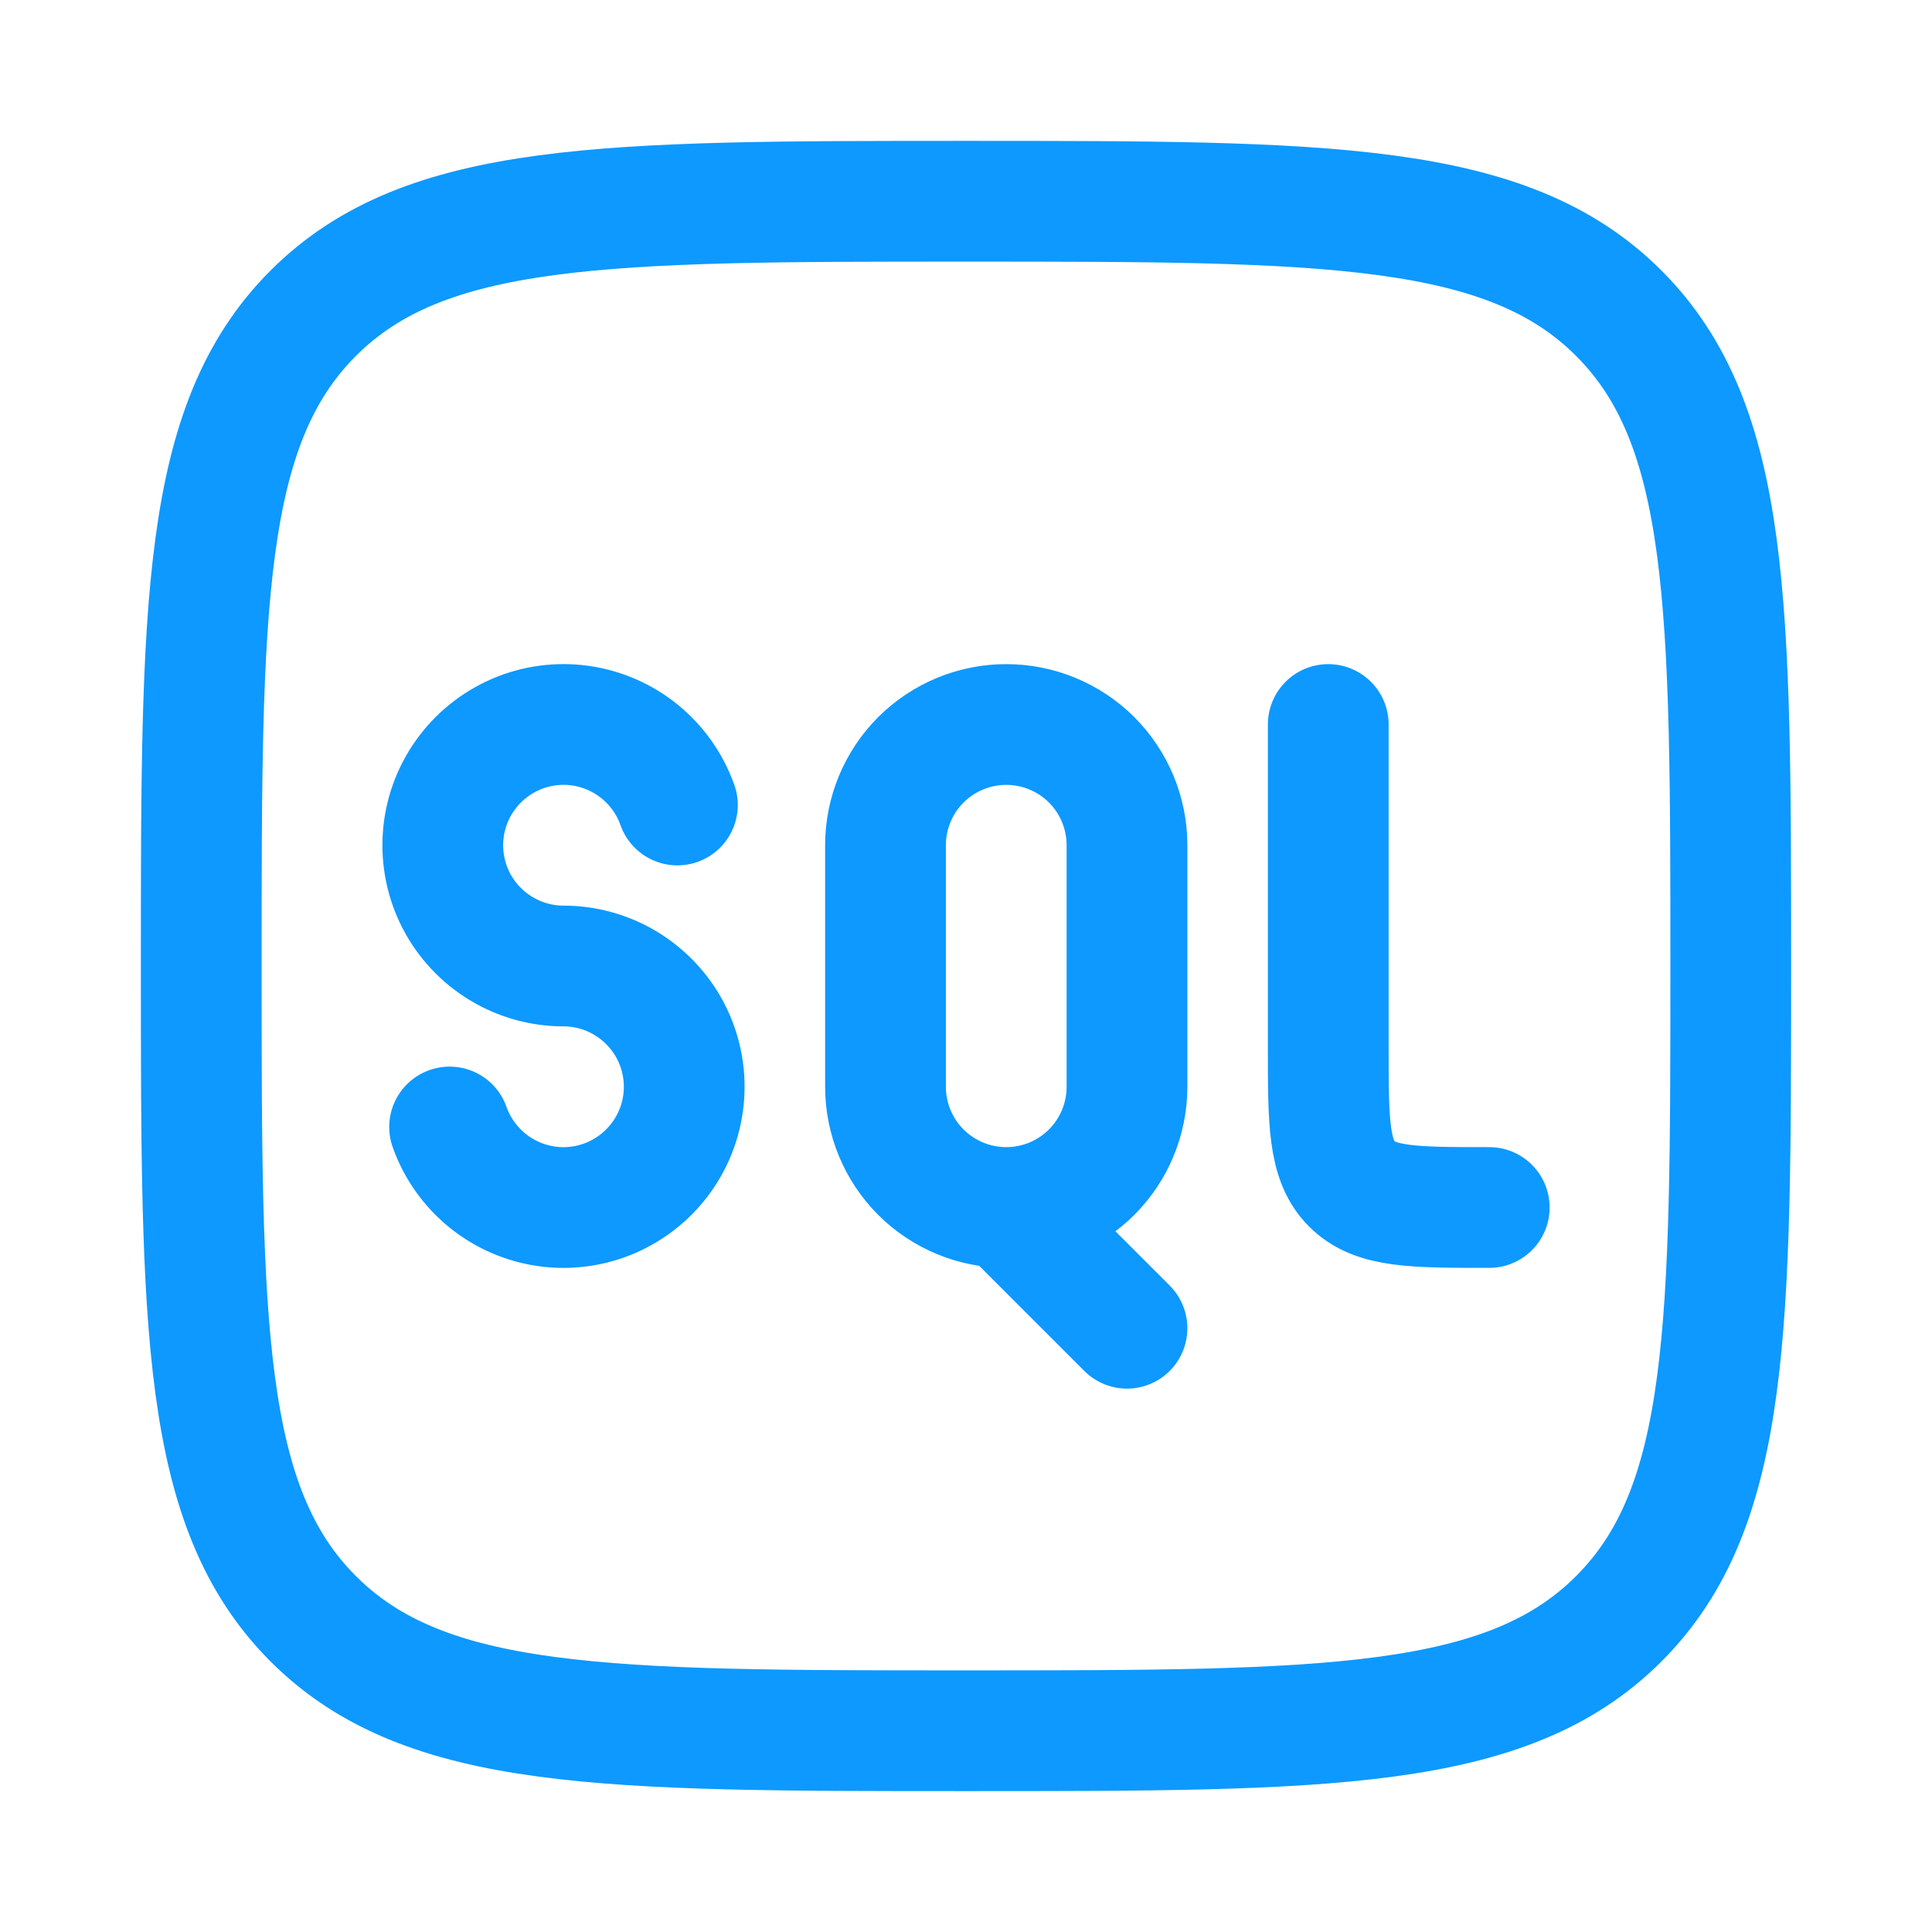
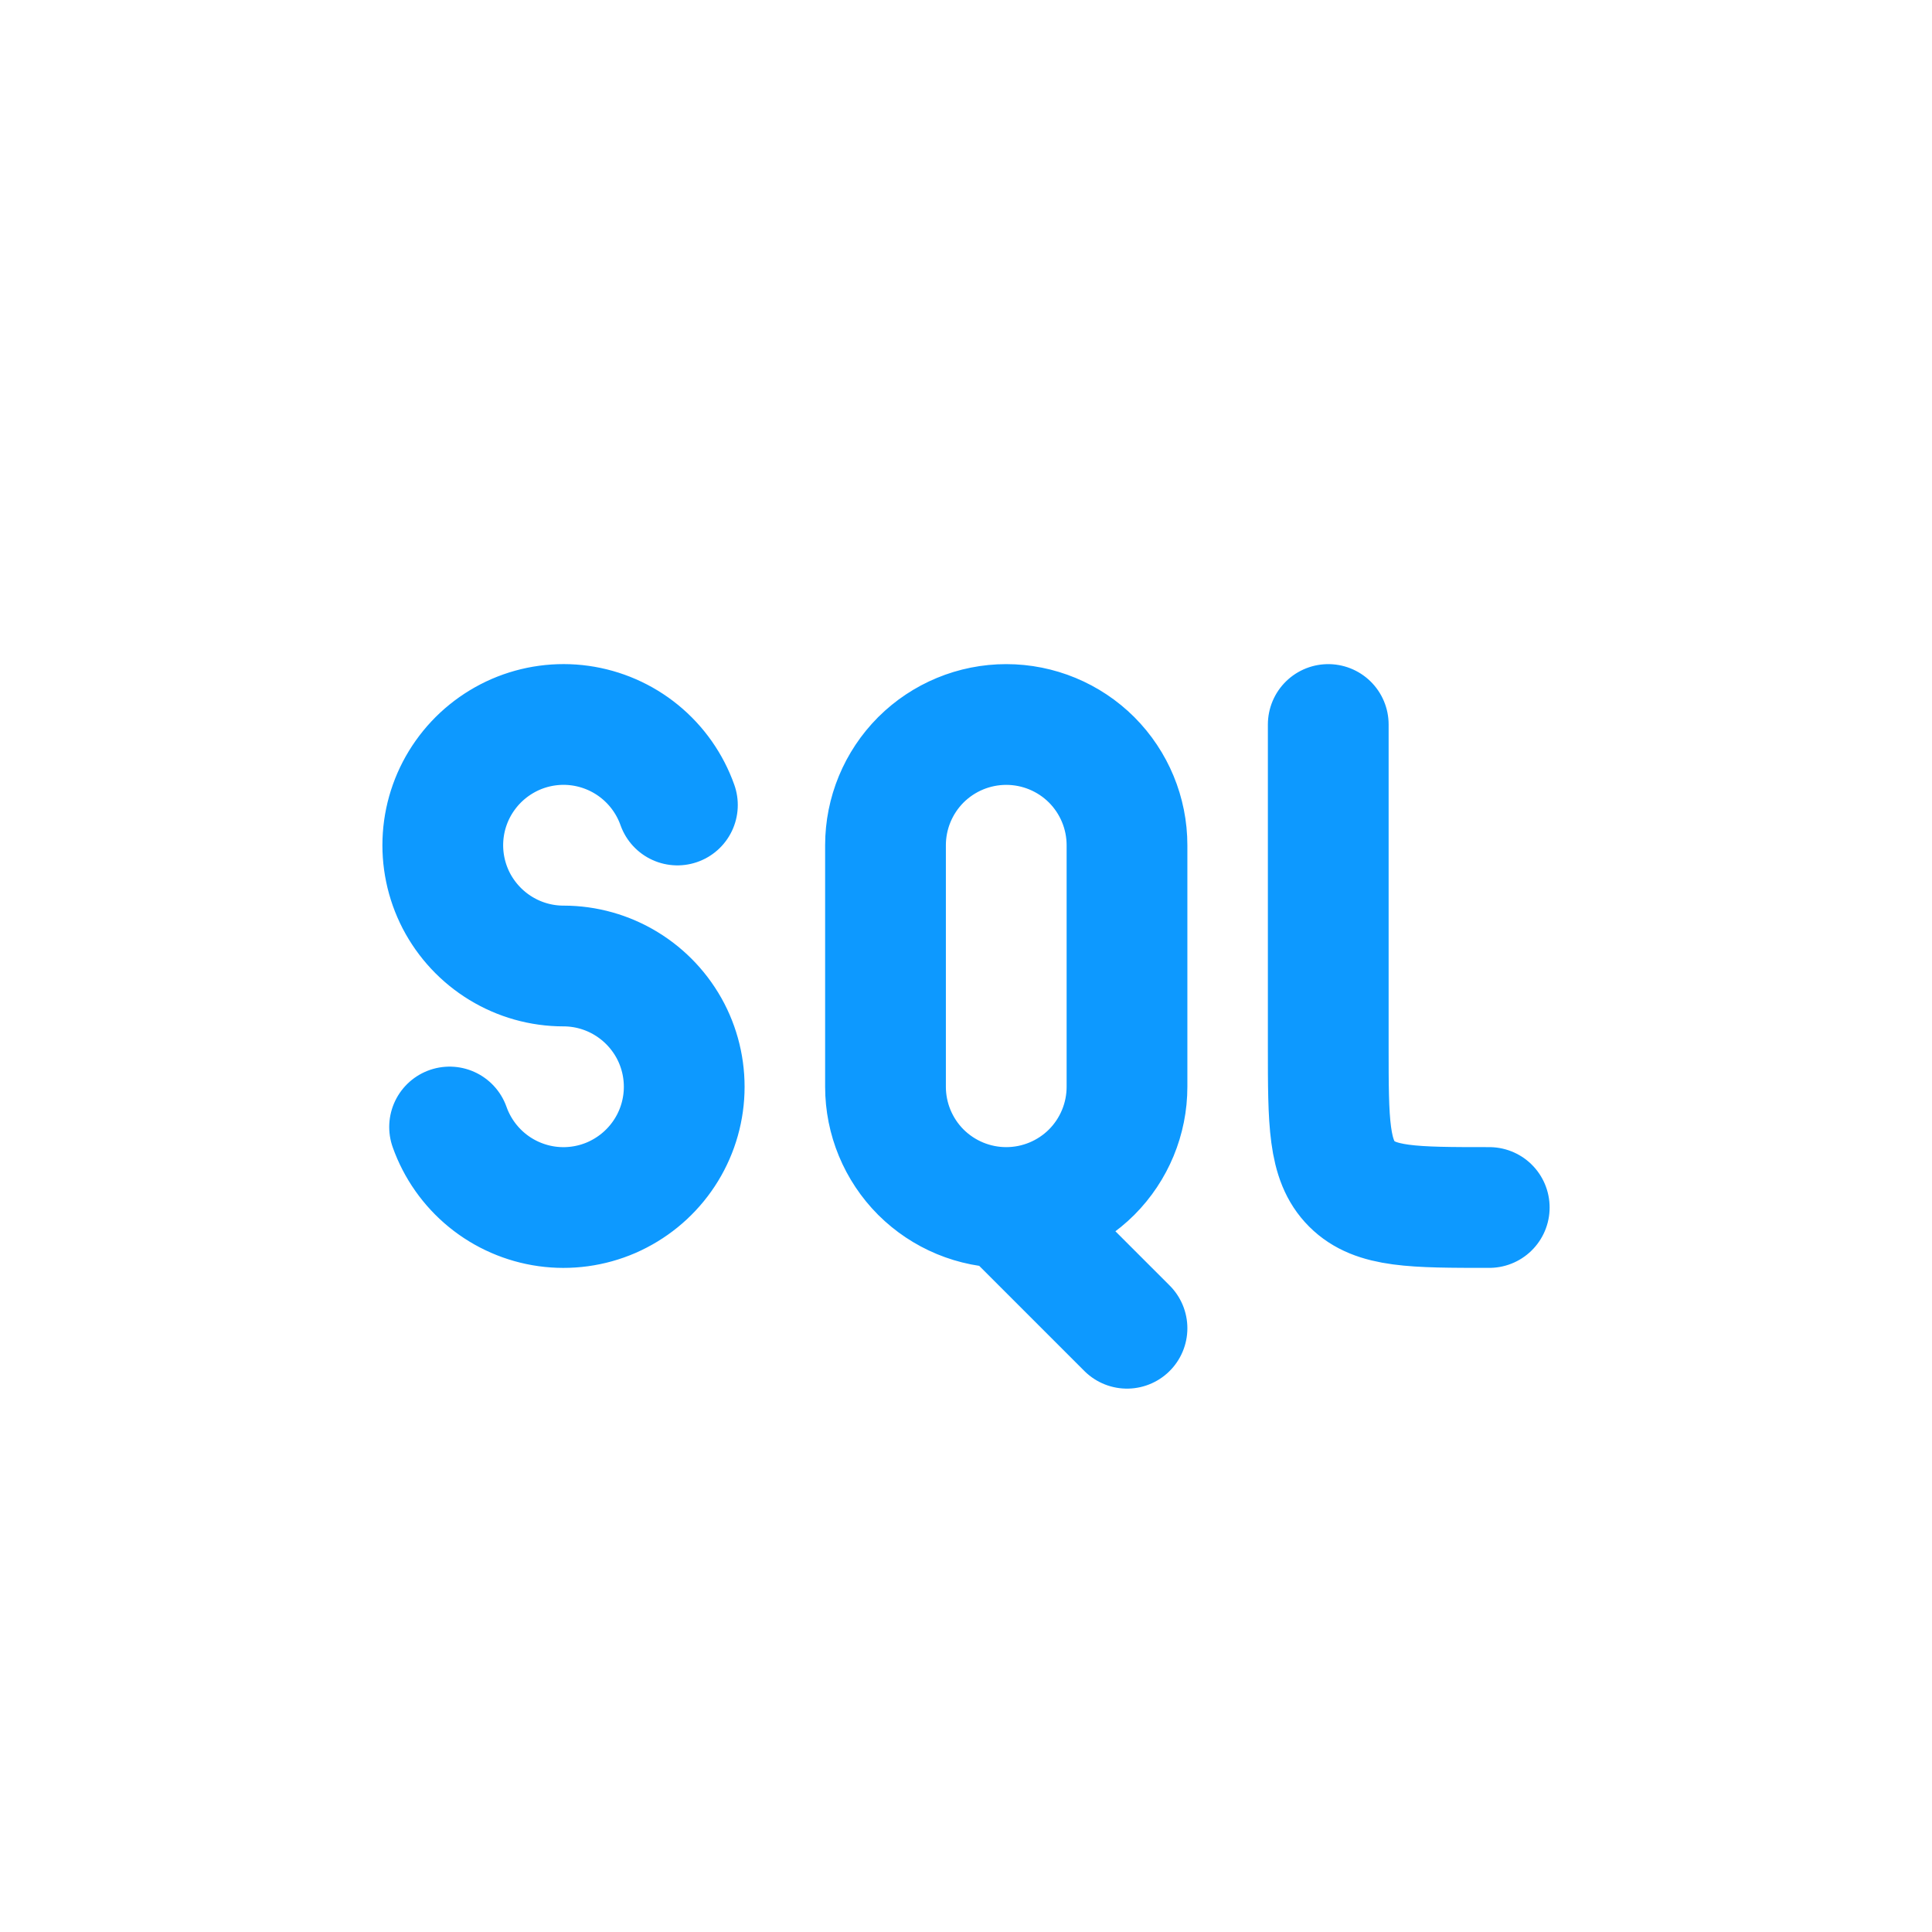
<svg xmlns="http://www.w3.org/2000/svg" width="24" height="24" viewBox="0 0 24 24" fill="none">
-   <path d="M2.5 12C2.5 7.522 2.5 5.282 3.891 3.891C5.282 2.5 7.521 2.5 12 2.5C16.478 2.5 18.718 2.5 20.109 3.891C21.5 5.282 21.5 7.521 21.5 12C21.5 16.478 21.5 18.718 20.109 20.109C18.718 21.5 16.479 21.5 12 21.5C7.522 21.5 5.282 21.5 3.891 20.109C2.5 18.718 2.5 16.479 2.5 12Z" stroke="#0D99FF" stroke-width="1.5" stroke-linecap="round" stroke-linejoin="round" />
  <path d="M8.415 10C8.323 9.741 8.162 9.512 7.949 9.338C7.736 9.164 7.479 9.052 7.207 9.014C6.935 8.976 6.657 9.014 6.405 9.123C6.153 9.233 5.935 9.409 5.776 9.634C5.617 9.858 5.523 10.122 5.504 10.396C5.485 10.671 5.542 10.945 5.668 11.189C5.795 11.433 5.986 11.638 6.221 11.781C6.455 11.924 6.725 12 7 12C7.275 12 7.545 12.076 7.779 12.219C8.014 12.362 8.205 12.567 8.332 12.811C8.458 13.055 8.515 13.329 8.496 13.604C8.477 13.878 8.383 14.142 8.224 14.366C8.065 14.591 7.847 14.767 7.595 14.877C7.343 14.986 7.065 15.024 6.793 14.986C6.521 14.948 6.264 14.836 6.051 14.662C5.838 14.488 5.677 14.259 5.585 14M12.5 15C12.102 15 11.721 14.842 11.439 14.561C11.158 14.279 11 13.898 11 13.5V10.5C11 10.102 11.158 9.721 11.439 9.439C11.721 9.158 12.102 9 12.5 9C12.898 9 13.279 9.158 13.561 9.439C13.842 9.721 14 10.102 14 10.5V13.5C14 13.898 13.842 14.279 13.561 14.561C13.279 14.842 12.898 15 12.5 15ZM12.5 15L14 16.5M16.5 9V13C16.5 13.943 16.5 14.414 16.793 14.707C17.086 15 17.557 15 18.5 15" stroke="#0D99FF" stroke-width="1.5" stroke-linecap="round" stroke-linejoin="round" />
</svg>